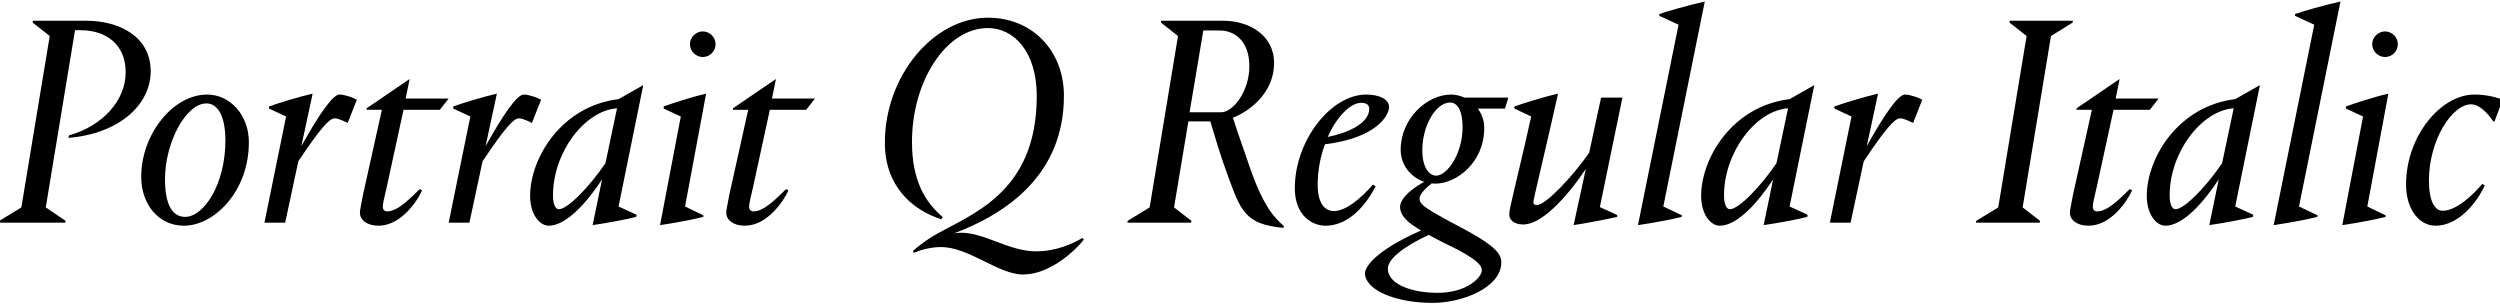
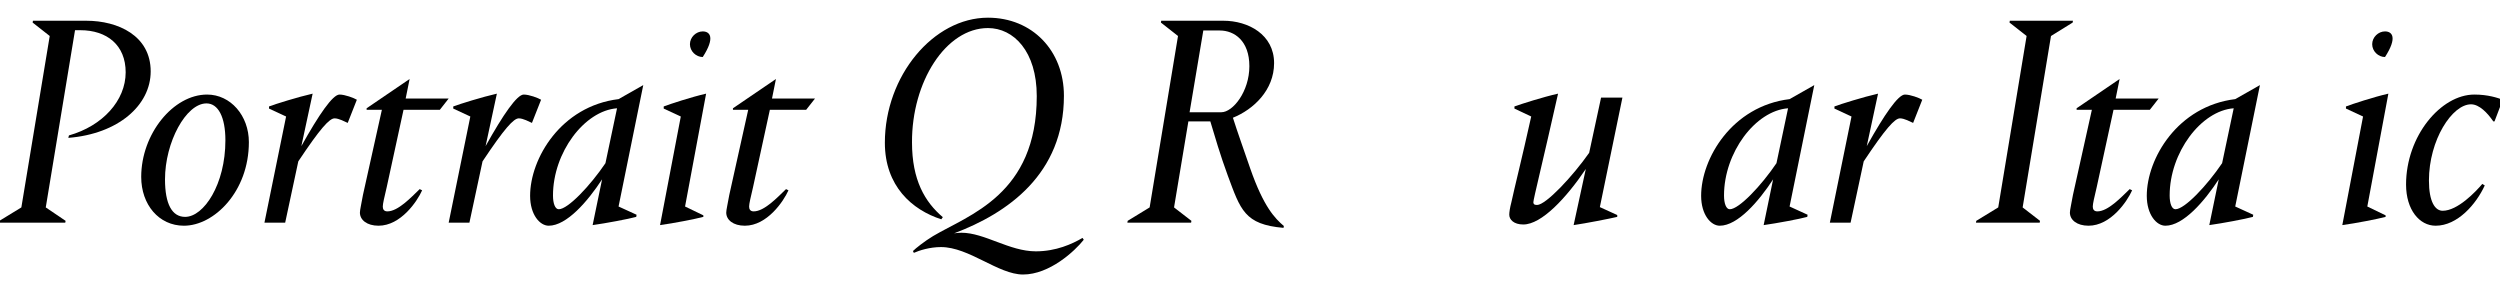
<svg xmlns="http://www.w3.org/2000/svg" xmlns:xlink="http://www.w3.org/1999/xlink" width="2098.188pt" height="256pt" viewBox="0 0 2098.188 256" version="1.1">
  <defs>
    <g>
      <symbol overflow="visible" id="glyph0-0">
-         <path style="stroke:none;" d="" />
-       </symbol>
+         </symbol>
      <symbol overflow="visible" id="glyph0-1">
        <path style="stroke:none;" d="M 126.469 -126.969 C 126.469 -156.922 99.078 -169.469 72.453 -169.469 L 27.641 -169.469 L 27.391 -167.938 L 41.734 -156.672 L 17.922 -12.797 L -0.516 -1.531 L -0.766 0 L 54.781 0 L 55.047 -1.531 L 38.406 -12.797 L 62.969 -161.531 L 67.328 -161.531 C 89.859 -161.531 105.469 -148.984 105.469 -126.203 C 105.469 -102.406 86.016 -81.156 57.859 -73.219 L 57.344 -71.172 C 99.328 -74.5 126.469 -98.562 126.469 -126.969 Z M 126.469 -126.969 " />
      </symbol>
      <symbol overflow="visible" id="glyph0-2">
        <path style="stroke:none;" d="M 41.734 2.562 C 67.078 2.562 96.25 -26.109 96.25 -67.578 C 96.25 -89.859 80.891 -107.516 61.188 -107.516 C 32.766 -107.516 5.891 -74.5 5.891 -38.406 C 5.891 -15.109 20.734 2.562 41.734 2.562 Z M 42.75 -4.859 C 31.75 -4.859 25.859 -15.609 25.859 -36.359 C 25.859 -67.578 43.516 -100.094 60.672 -100.094 C 70.406 -100.094 76.547 -88.828 76.547 -69.125 C 76.547 -32 58.375 -4.859 42.75 -4.859 Z M 42.75 -4.859 " />
      </symbol>
      <symbol overflow="visible" id="glyph0-3">
        <path style="stroke:none;" d="M 24.828 0 L 35.844 -51.453 C 54.266 -79.109 61.953 -87.547 66.297 -87.547 C 69.891 -87.547 75.016 -84.734 77.312 -83.719 L 84.984 -103.172 C 82.438 -104.703 75.016 -107.516 70.406 -107.516 C 64.766 -107.516 53.25 -90.875 38.406 -64.25 L 47.875 -108.281 C 35.578 -105.469 16.641 -99.578 11.266 -97.531 L 11.266 -95.75 L 25.594 -89.094 L 7.422 0 Z M 24.828 0 " />
      </symbol>
      <symbol overflow="visible" id="glyph0-4">
        <path style="stroke:none;" d="M 75.016 -94.719 L 82.438 -104.188 L 46.344 -104.188 L 49.656 -120.578 L 13.562 -96 L 13.562 -94.719 L 26.375 -94.719 L 10.5 -23.297 C 9.219 -15.875 7.938 -10.75 7.938 -8.453 C 7.938 -2.297 13.828 2.562 23.547 2.562 C 42.234 2.562 56.062 -17.922 60.156 -27.141 L 58.109 -28.156 C 50.938 -21.25 39.938 -9.469 30.969 -9.469 C 27.906 -9.469 27.141 -11.516 27.141 -13.562 C 27.141 -15.875 28.422 -21.25 30.469 -29.953 L 44.547 -94.719 Z M 75.016 -94.719 " />
      </symbol>
      <symbol overflow="visible" id="glyph0-5">
        <path style="stroke:none;" d="M 27.906 -11.266 C 24.828 -11.266 23.047 -16.125 23.047 -22.781 C 23.047 -58.875 49.406 -93.953 76.797 -96 L 67.078 -49.922 C 54.266 -30.969 35.578 -11.266 27.906 -11.266 Z M 56.312 2.047 C 67.328 0.516 86.531 -3.078 92.922 -4.859 L 93.188 -6.656 L 78.078 -13.562 L 98.812 -115.453 L 78.078 -103.688 C 29.703 -97.797 3.844 -53.766 3.844 -22.531 C 3.844 -6.656 12.031 2.562 19.453 2.562 C 34.562 2.562 52.219 -17.922 64.25 -36.359 Z M 56.312 2.047 " />
      </symbol>
      <symbol overflow="visible" id="glyph0-6">
-         <path style="stroke:none;" d="M 44.281 -160.516 C 38.656 -160.516 33.531 -155.641 33.531 -149.766 C 33.531 -143.875 38.656 -139.016 44.281 -139.016 C 50.172 -139.016 55.047 -143.875 55.047 -149.766 C 55.047 -155.641 50.172 -160.516 44.281 -160.516 Z M 8.453 2.047 C 19.719 0.516 38.141 -3.078 44.797 -4.859 L 44.797 -6.141 L 29.438 -13.562 L 47.109 -108.281 C 34.812 -105.469 16.891 -99.578 11.516 -97.531 L 11.516 -95.75 L 25.859 -89.094 Z M 8.453 2.047 " />
+         <path style="stroke:none;" d="M 44.281 -160.516 C 38.656 -160.516 33.531 -155.641 33.531 -149.766 C 33.531 -143.875 38.656 -139.016 44.281 -139.016 C 55.047 -155.641 50.172 -160.516 44.281 -160.516 Z M 8.453 2.047 C 19.719 0.516 38.141 -3.078 44.797 -4.859 L 44.797 -6.141 L 29.438 -13.562 L 47.109 -108.281 C 34.812 -105.469 16.891 -99.578 11.516 -97.531 L 11.516 -95.75 L 25.859 -89.094 Z M 8.453 2.047 " />
      </symbol>
      <symbol overflow="visible" id="glyph0-7">
        <path style="stroke:none;" d="" />
      </symbol>
      <symbol overflow="visible" id="glyph0-8">
        <path style="stroke:none;" d="M 132.094 43.516 C 154.375 43.516 175.609 23.812 183.047 14.344 L 182.016 12.797 C 173.312 17.922 159.75 24.062 142.844 24.062 C 120.578 24.062 99.844 8.453 80.391 8.453 C 78.078 8.453 76.031 8.703 74.234 8.953 C 119.047 -7.938 166.406 -40.703 166.406 -106.5 C 166.406 -144.391 139.781 -172.031 102.656 -172.031 C 56.828 -172.031 16.125 -123.141 16.125 -67.078 C 16.125 -30.719 38.906 -10.75 63.484 -2.812 L 64.766 -4.609 C 49.656 -17.406 38.906 -35.844 38.906 -67.328 C 38.656 -118.266 67.328 -163.328 102.656 -163.328 C 124.156 -163.328 143.609 -143.875 143.609 -106.234 C 143.609 -23.547 86.781 -6.656 56.578 11.266 C 49.406 15.609 41.984 21.5 39.688 23.812 L 40.453 25.344 C 45.062 23.297 53.766 20.484 63.234 20.484 C 86.781 20.484 111.359 43.516 132.094 43.516 Z M 132.094 43.516 " />
      </symbol>
      <symbol overflow="visible" id="glyph0-9">
        <path style="stroke:none;" d="M 130.297 4.359 L 130.562 2.812 C 123.141 -3.578 113.656 -13.062 102.406 -45.312 C 96.766 -61.703 91.641 -76.031 87.812 -88.062 C 104.953 -94.969 122.375 -111.109 122.375 -133.891 C 122.375 -157.953 100.609 -169.469 79.875 -169.469 L 27.641 -169.469 L 27.391 -167.938 L 41.734 -156.672 L 17.922 -12.797 L -0.516 -1.531 L -0.766 0 L 52.734 0 L 52.984 -1.531 L 38.406 -12.797 L 50.438 -84.984 L 68.859 -84.984 C 72.453 -72.953 77.312 -56.312 83.453 -39.688 C 94.203 -10.75 97.531 1.531 130.297 4.359 Z M 76.797 -161.281 C 89.094 -161.281 101.625 -152.578 101.625 -131.328 C 101.625 -110.078 87.812 -92.672 78.078 -92.672 L 51.453 -92.672 L 62.969 -161.281 Z M 76.797 -161.281 " />
      </symbol>
      <symbol overflow="visible" id="glyph0-10">
-         <path style="stroke:none;" d="M 31.484 2.562 C 47.875 2.562 62.719 -9.984 73.469 -30.469 L 71.172 -32 C 60.156 -19.203 47.875 -9.734 38.406 -9.734 C 30.719 -9.734 24.828 -16.391 24.828 -31.484 C 24.828 -44.031 27.141 -55.812 30.969 -65.797 C 74.75 -71.172 84.734 -90.375 84.734 -97.031 C 84.734 -103.172 77.312 -107.516 65.531 -107.516 C 35.844 -107.516 5.625 -68.859 5.625 -28.922 C 5.625 -6.141 19.969 2.562 31.484 2.562 Z M 61.438 -100.609 C 66.047 -100.609 68.094 -98.562 68.094 -95.484 C 68.094 -83.453 50.172 -75.266 33.281 -71.938 C 40.953 -89.344 52.484 -100.609 61.438 -100.609 Z M 61.438 -100.609 " />
-       </symbol>
+         </symbol>
      <symbol overflow="visible" id="glyph0-11">
-         <path style="stroke:none;" d="M 52.484 -100.859 C 57.094 -100.859 62.969 -96.766 62.969 -79.875 C 62.969 -58.109 50.172 -39.422 40.703 -39.422 C 36.609 -39.422 29.188 -43.781 29.188 -60.922 C 29.188 -81.656 40.703 -100.859 52.484 -100.859 Z M 95.484 33.281 C 95.484 27.141 91.641 20.484 68.359 7.688 C 60.156 3.078 50.688 -1.531 38.406 -8.703 C 28.422 -14.594 26.875 -17.156 26.875 -20.219 C 26.875 -22.266 28.156 -25.859 37.125 -33.031 C 38.141 -32.766 39.172 -32.766 40.188 -32.766 C 57.344 -32.766 81.156 -49.922 81.156 -79.609 C 81.156 -85.766 79.109 -91.141 75.781 -95.75 L 98.562 -95.75 L 101.375 -104.953 L 64.516 -104.953 C 61.188 -106.5 57.344 -107.516 53.25 -107.516 C 33.031 -107.516 11.016 -87.297 11.016 -61.188 C 11.016 -48.391 19.453 -38.141 30.719 -34.297 C 15.609 -25.859 10.5 -18.172 10.5 -13.312 C 10.5 -6.141 16.641 0 27.906 6.406 L 27.906 6.656 C -9.984 23.297 -18.938 37.125 -18.938 42.5 C -18.938 55.812 5.125 67.328 37.891 67.328 C 62.719 67.328 95.484 54.531 95.484 33.281 Z M 41.984 58.875 C 19.203 58.875 0.25 51.203 0.25 38.656 C 0.25 30.469 13.312 20.219 34.562 10.234 C 42.75 14.844 50.938 18.688 59.641 23.047 C 77.562 32.766 79.109 36.859 79.109 40.188 C 79.109 45.562 67.078 58.875 41.984 58.875 Z M 41.984 58.875 " />
-       </symbol>
+         </symbol>
      <symbol overflow="visible" id="glyph0-12">
        <path style="stroke:none;" d="M 62.469 2.047 C 72.953 0.516 92.672 -3.328 99.078 -4.859 L 99.078 -6.406 L 84.484 -13.062 L 103.422 -104.953 L 85.5 -104.953 L 75.516 -58.625 C 61.703 -38.906 39.172 -14.844 31.75 -14.844 C 29.188 -14.844 28.672 -15.875 28.672 -17.156 C 28.672 -19.719 36.859 -52.219 49.406 -108.281 C 36.859 -105.469 18.438 -99.578 12.797 -97.531 L 12.797 -95.75 L 26.875 -89.094 C 18.938 -53.25 12.797 -29.188 10.234 -17.156 C 8.953 -12.281 8.453 -8.703 8.453 -6.656 C 8.453 -2.562 12.281 1.531 20.219 1.531 C 35.578 1.531 56.312 -20.734 72.703 -45.062 Z M 62.469 2.047 " />
      </symbol>
      <symbol overflow="visible" id="glyph0-13">
-         <path style="stroke:none;" d="M 5.891 2.047 C 16.891 0.516 36.094 -3.078 42.5 -4.859 L 42.75 -6.141 L 27.141 -13.562 L 61.953 -185.594 C 49.156 -182.781 29.438 -177.156 23.812 -175.109 L 23.812 -173.562 L 39.938 -166.141 Z M 5.891 2.047 " />
-       </symbol>
+         </symbol>
      <symbol overflow="visible" id="glyph0-14">
        <path style="stroke:none;" d="M 52.734 0 L 52.984 -1.531 L 38.406 -12.797 L 62.203 -156.672 L 80.391 -167.938 L 80.641 -169.469 L 27.641 -169.469 L 27.391 -167.938 L 41.734 -156.672 L 17.922 -12.797 L -0.516 -1.531 L -0.766 0 Z M 52.734 0 " />
      </symbol>
      <symbol overflow="visible" id="glyph0-15">
        <path style="stroke:none;" d="M 63.234 -107.516 C 35.078 -107.516 5.891 -72.703 5.891 -32 C 5.891 -10.75 17.156 2.562 30.719 2.562 C 49.156 2.562 64.766 -15.609 71.938 -31.234 L 69.891 -32.516 C 64.25 -25.859 49.156 -9.984 36.609 -9.984 C 30.203 -9.984 25.094 -17.656 25.094 -35.328 C 25.094 -69.375 44.547 -99.328 60.422 -99.328 C 67.328 -99.328 74.234 -92.156 79.109 -84.984 L 80.125 -84.984 L 87.047 -103.172 C 82.938 -104.703 74.75 -107.516 63.234 -107.516 Z M 63.234 -107.516 " />
      </symbol>
    </g>
  </defs>
  <g id="surface1">
    <g style="fill:rgb(0%,0%,0%);fill-opacity:1;">
      <use xlink:href="#glyph0-1" x="0" y="186.875" />
      <use xlink:href="#glyph0-2" x="112.625" y="186.875" />
      <use xlink:href="#glyph0-3" x="214.516" y="186.875" />
      <use xlink:href="#glyph0-4" x="294.125" y="186.875" />
      <use xlink:href="#glyph0-3" x="369.141" y="186.875" />
      <use xlink:href="#glyph0-5" x="441.062" y="186.875" />
      <use xlink:href="#glyph0-6" x="545.516" y="186.875" />
      <use xlink:href="#glyph0-4" x="601.578" y="186.875" />
      <use xlink:href="#glyph0-7" x="676.594" y="186.875" />
      <use xlink:href="#glyph0-8" x="726.516" y="186.875" />
      <use xlink:href="#glyph0-7" x="897.016" y="186.875" />
      <use xlink:href="#glyph0-9" x="946.938" y="186.875" />
      <use xlink:href="#glyph0-10" x="1081.078" y="186.875" />
      <use xlink:href="#glyph0-11" x="1164.531" y="186.875" />
      <use xlink:href="#glyph0-12" x="1258.234" y="186.875" />
      <use xlink:href="#glyph0-13" x="1368.828" y="186.875" />
      <use xlink:href="#glyph0-5" x="1423.875" y="186.875" />
      <use xlink:href="#glyph0-3" x="1528.328" y="186.875" />
      <use xlink:href="#glyph0-7" x="1609.219" y="186.875" />
      <use xlink:href="#glyph0-14" x="1659.141" y="186.875" />
      <use xlink:href="#glyph0-4" x="1729.281" y="186.875" />
      <use xlink:href="#glyph0-5" x="1797.891" y="186.875" />
      <use xlink:href="#glyph0-13" x="1902.344" y="186.875" />
      <use xlink:href="#glyph0-6" x="1957.391" y="186.875" />
      <use xlink:href="#glyph0-15" x="2013.453" y="186.875" />
    </g>
  </g>
</svg>